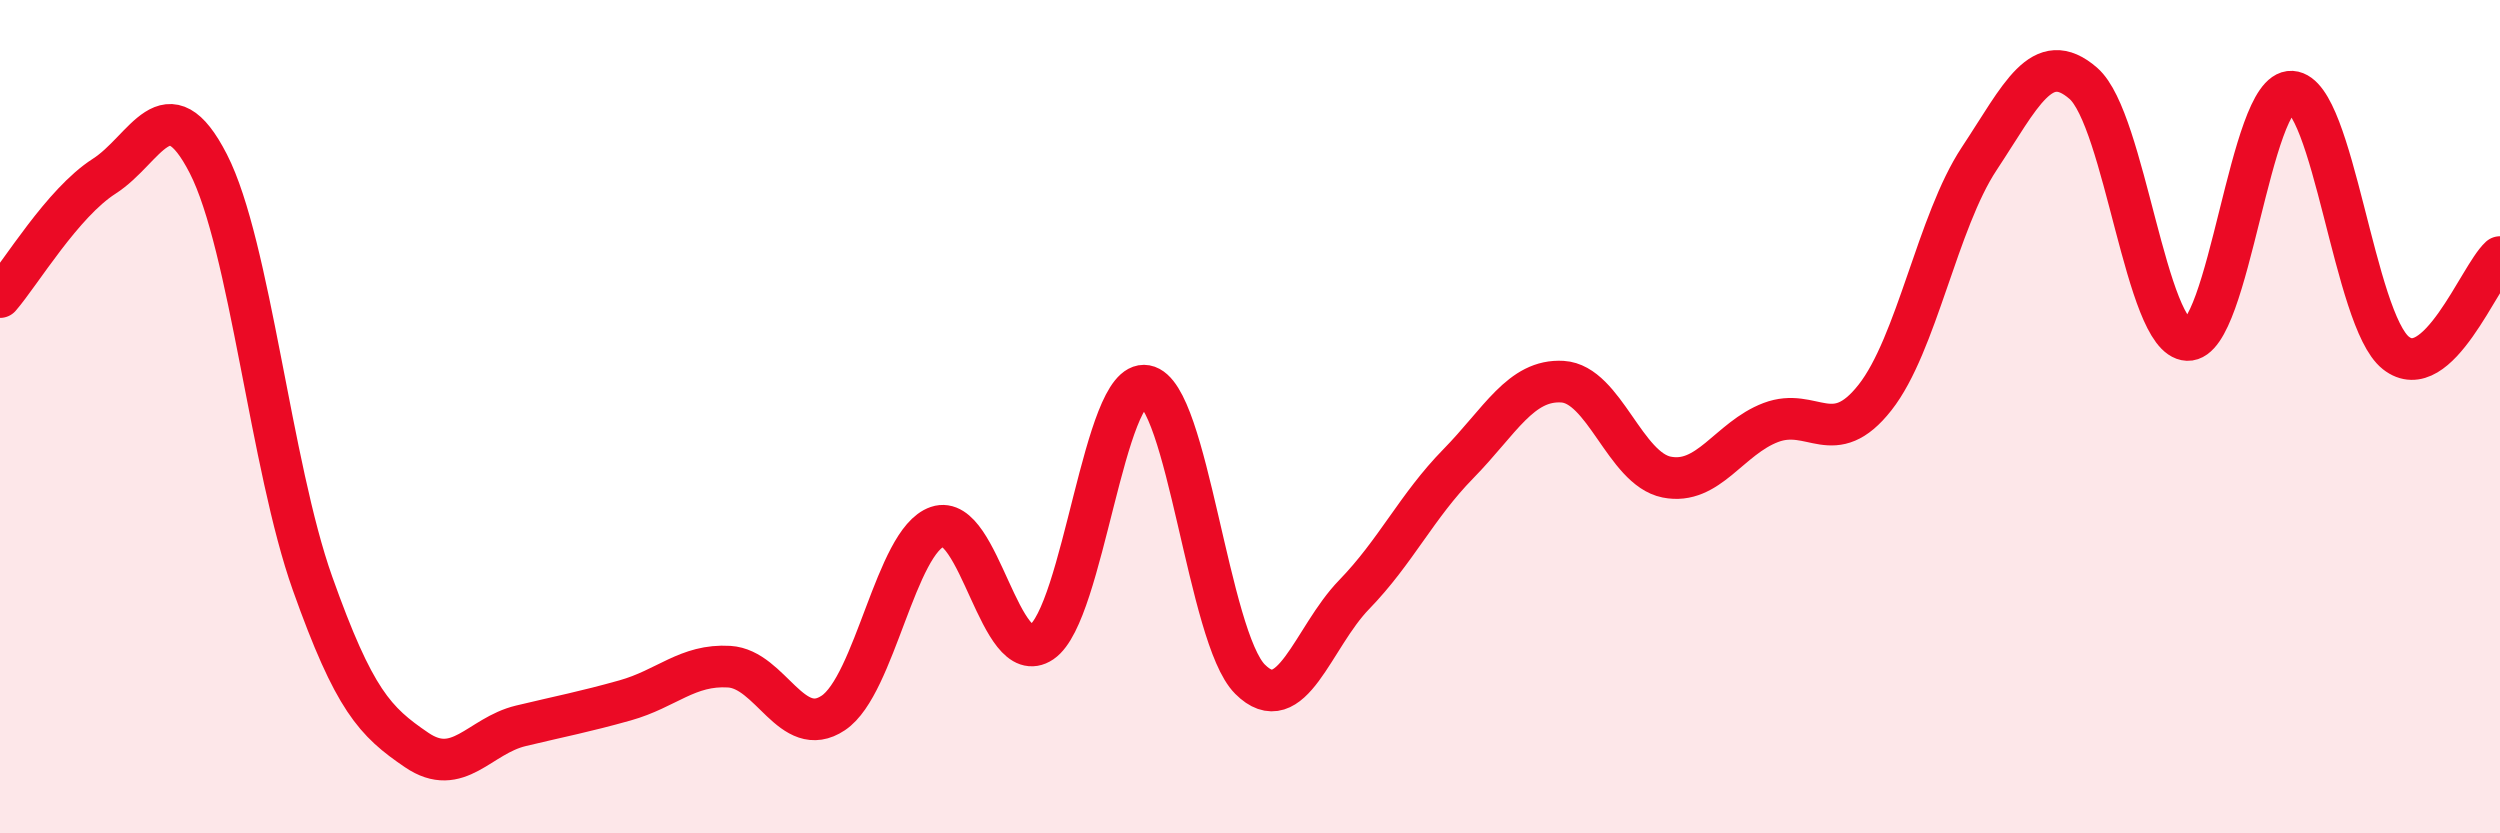
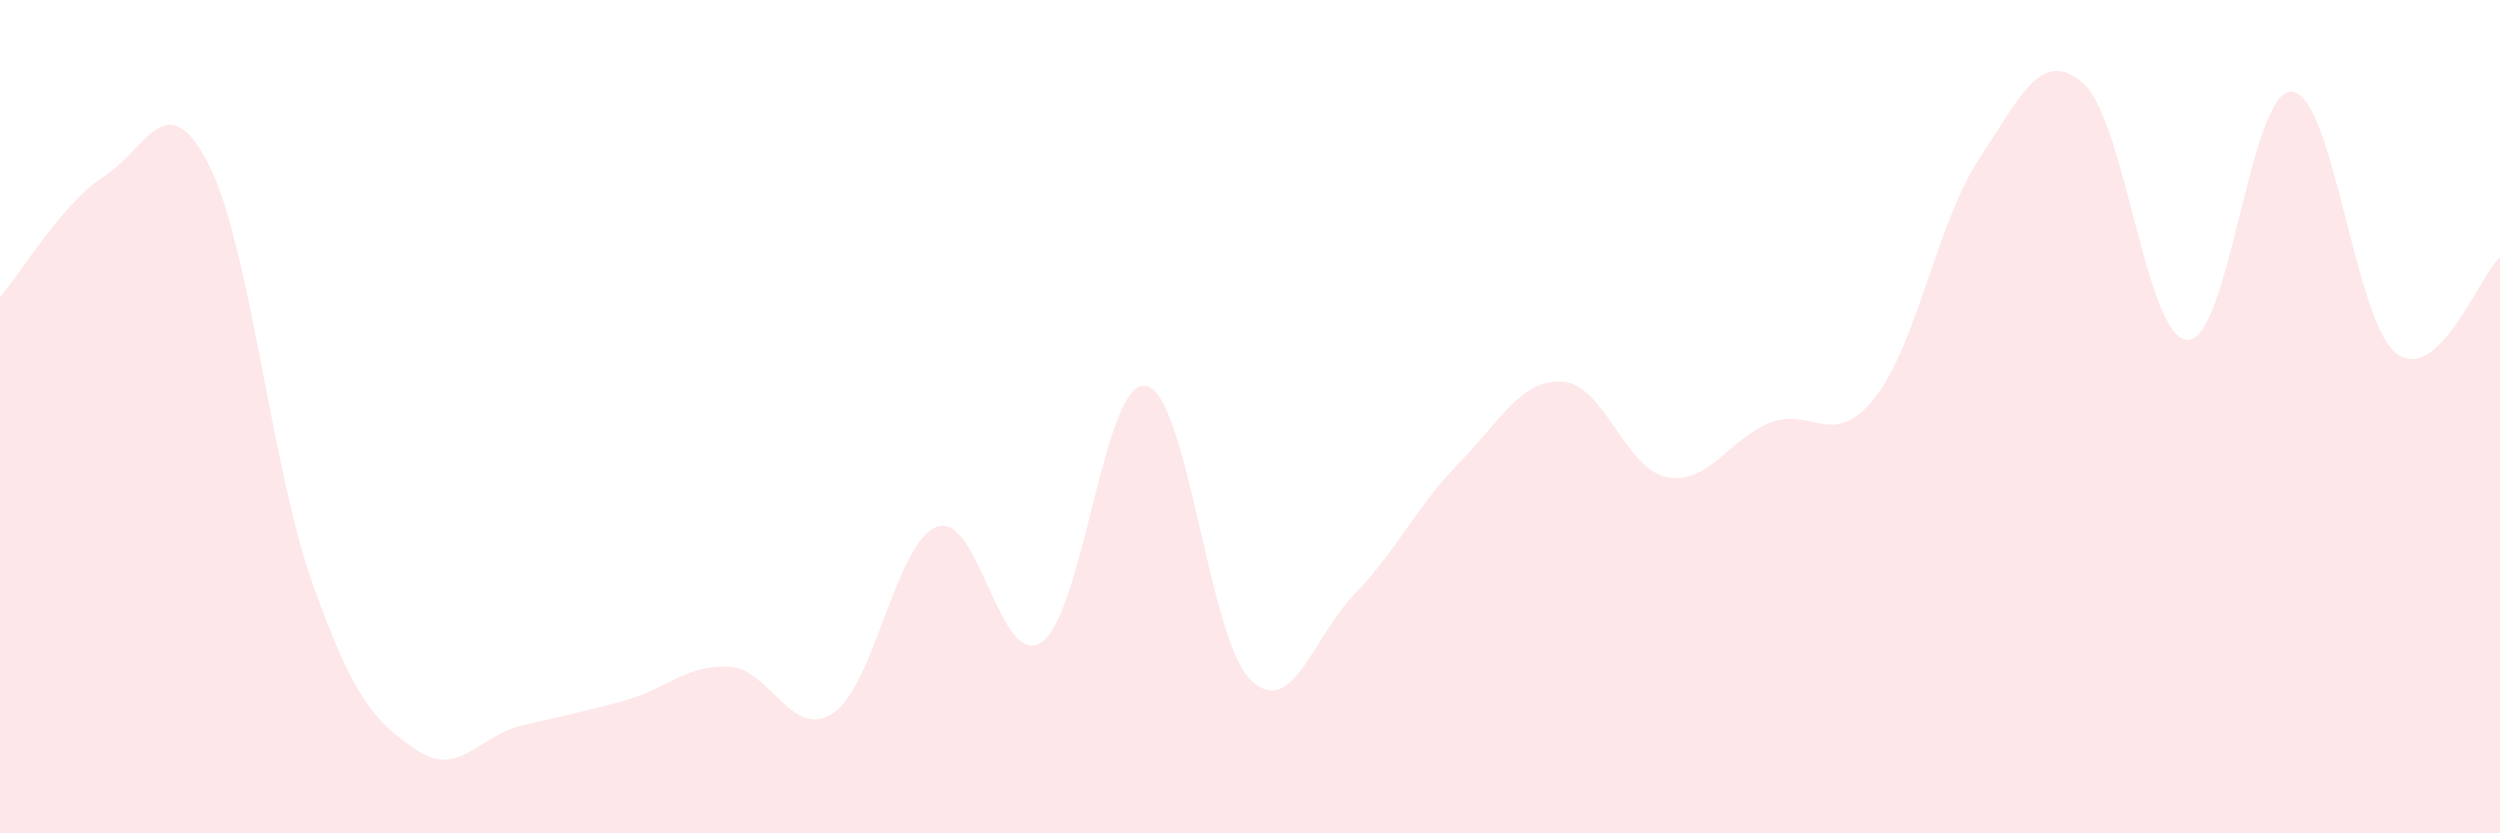
<svg xmlns="http://www.w3.org/2000/svg" width="60" height="20" viewBox="0 0 60 20">
  <path d="M 0,7.13 C 0.5,6.55 1.5,4.87 2.5,4.23 C 3.5,3.59 4,1.98 5,3.93 C 6,5.88 6.5,11.19 7.5,14 C 8.5,16.81 9,17.32 10,18 C 11,18.68 11.5,17.66 12.5,17.42 C 13.5,17.18 14,17.09 15,16.81 C 16,16.53 16.5,15.94 17.5,16 C 18.5,16.06 19,17.78 20,17.11 C 21,16.44 21.5,12.98 22.5,12.64 C 23.5,12.3 24,16.09 25,15.41 C 26,14.73 26.5,9.08 27.5,9.26 C 28.5,9.44 29,15.3 30,16.3 C 31,17.3 31.5,15.3 32.5,14.27 C 33.5,13.24 34,12.15 35,11.13 C 36,10.11 36.5,9.1 37.5,9.16 C 38.5,9.22 39,11.25 40,11.45 C 41,11.65 41.5,10.52 42.5,10.14 C 43.5,9.76 44,10.81 45,9.54 C 46,8.27 46.5,5.32 47.5,3.81 C 48.5,2.3 49,1.13 50,2 C 51,2.87 51.5,8.12 52.5,8.16 C 53.5,8.2 54,2.14 55,2.2 C 56,2.26 56.5,7.68 57.5,8.47 C 58.5,9.26 59.5,6.63 60,6.17L60 20L0 20Z" fill="#EB0A25" opacity="0.1" stroke-linecap="round" stroke-linejoin="round" />
-   <path d="M 0,7.13 C 0.5,6.55 1.5,4.87 2.5,4.23 C 3.5,3.59 4,1.98 5,3.93 C 6,5.88 6.5,11.19 7.5,14 C 8.5,16.81 9,17.32 10,18 C 11,18.68 11.5,17.66 12.5,17.42 C 13.5,17.18 14,17.09 15,16.81 C 16,16.53 16.5,15.94 17.5,16 C 18.5,16.06 19,17.78 20,17.11 C 21,16.44 21.5,12.98 22.5,12.64 C 23.5,12.3 24,16.09 25,15.41 C 26,14.73 26.5,9.08 27.5,9.26 C 28.5,9.44 29,15.3 30,16.3 C 31,17.3 31.5,15.3 32.5,14.27 C 33.5,13.24 34,12.15 35,11.13 C 36,10.11 36.5,9.1 37.5,9.16 C 38.5,9.22 39,11.25 40,11.45 C 41,11.65 41.5,10.52 42.5,10.14 C 43.5,9.76 44,10.81 45,9.54 C 46,8.27 46.5,5.32 47.5,3.81 C 48.5,2.3 49,1.13 50,2 C 51,2.87 51.5,8.12 52.5,8.16 C 53.5,8.2 54,2.14 55,2.2 C 56,2.26 56.5,7.68 57.5,8.47 C 58.5,9.26 59.5,6.63 60,6.17" stroke="#EB0A25" stroke-width="1" fill="none" stroke-linecap="round" stroke-linejoin="round" />
</svg>